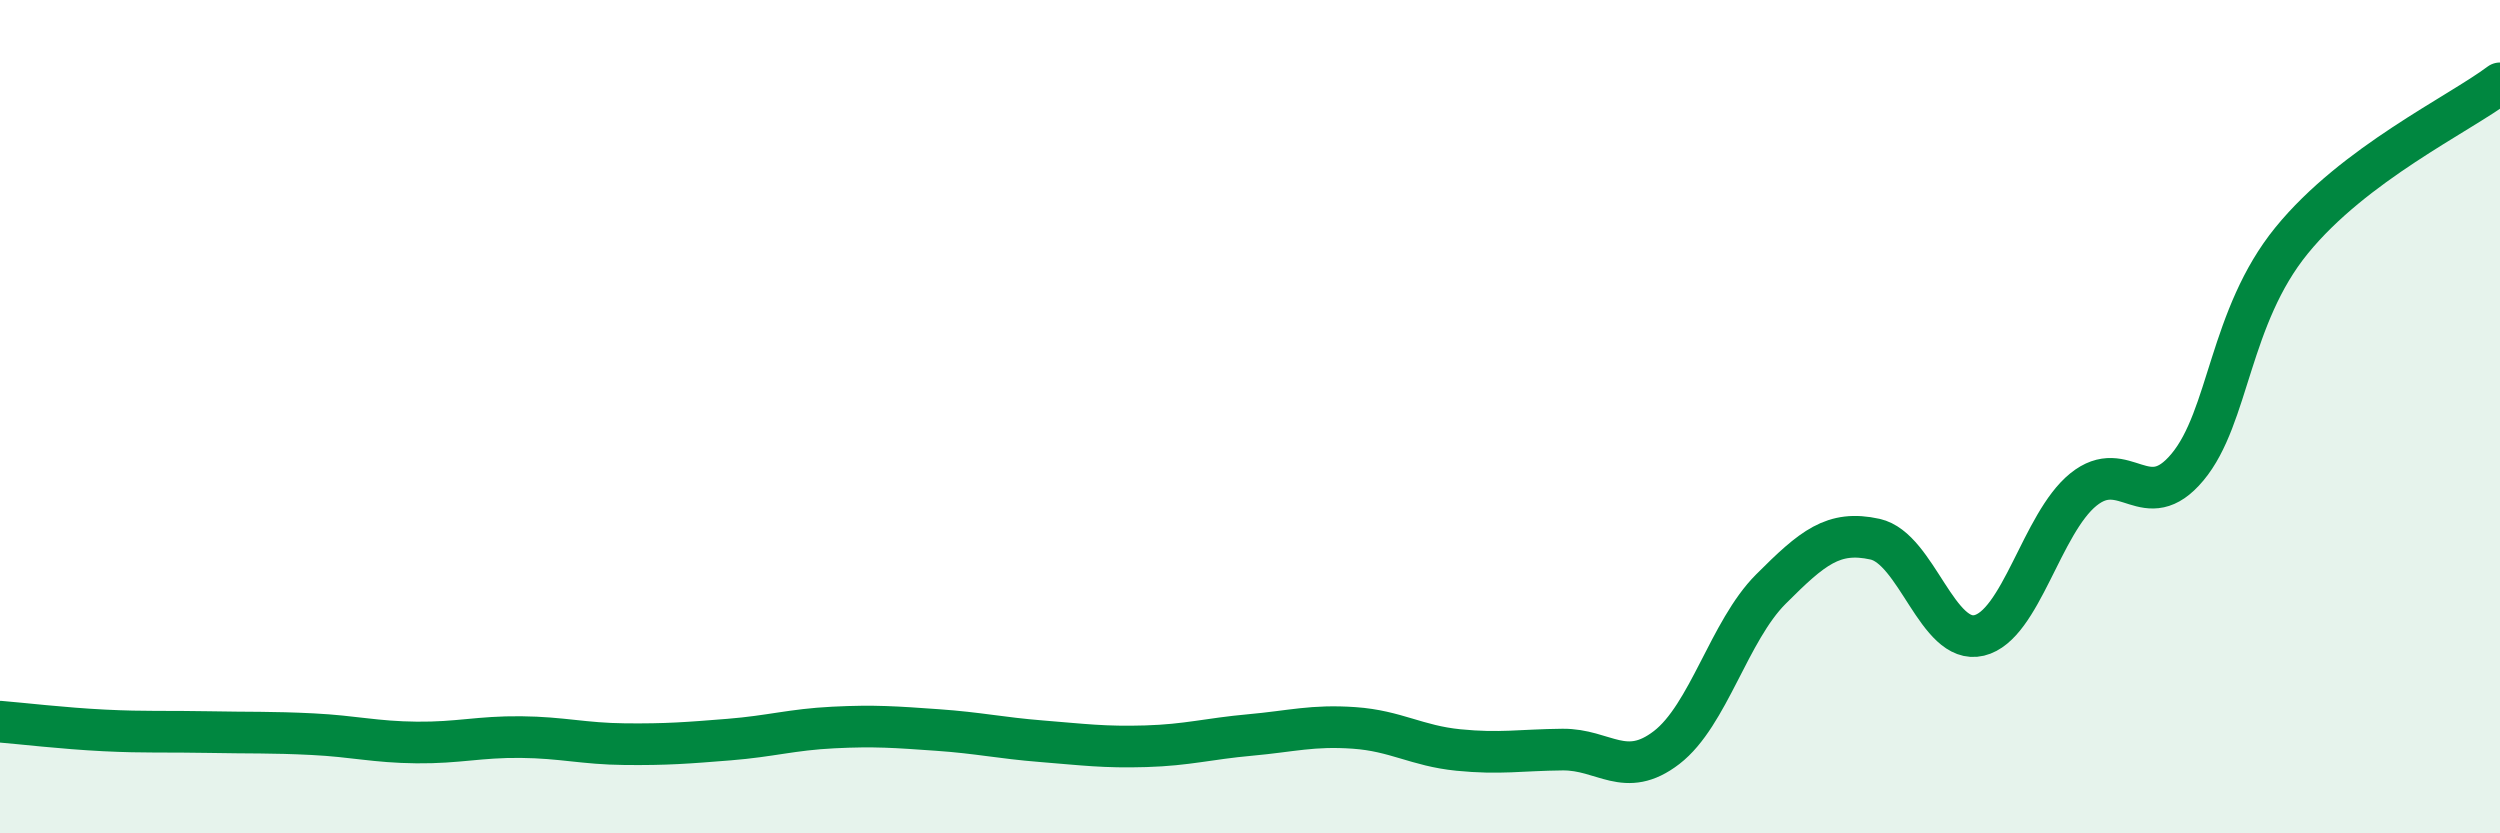
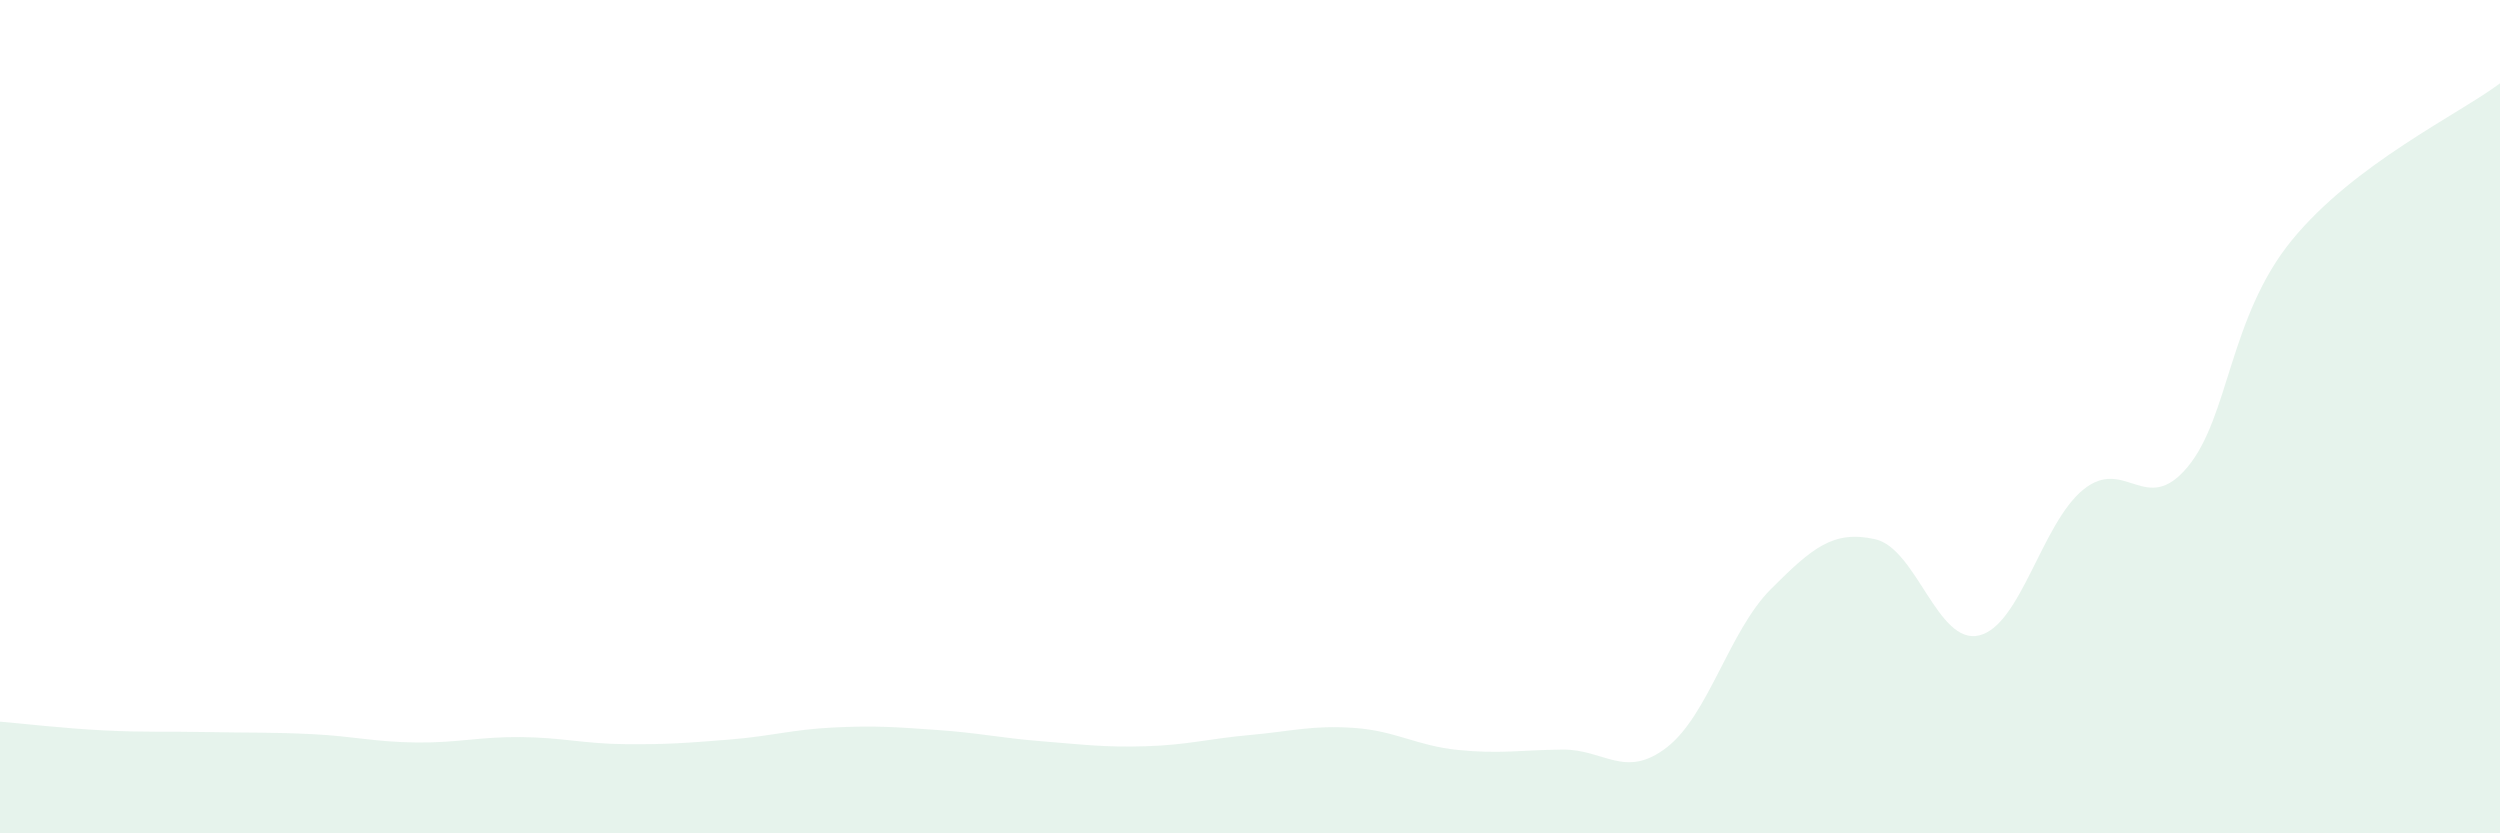
<svg xmlns="http://www.w3.org/2000/svg" width="60" height="20" viewBox="0 0 60 20">
  <path d="M 0,17.32 C 0.5,17.36 1.5,17.48 2.5,17.53 C 3.5,17.58 4,17.55 5,17.57 C 6,17.59 6.5,17.57 7.5,17.62 C 8.5,17.67 9,17.81 10,17.82 C 11,17.83 11.5,17.68 12.5,17.69 C 13.5,17.7 14,17.85 15,17.86 C 16,17.87 16.5,17.83 17.5,17.75 C 18.5,17.67 19,17.51 20,17.46 C 21,17.41 21.5,17.45 22.5,17.52 C 23.5,17.59 24,17.71 25,17.79 C 26,17.87 26.5,17.94 27.5,17.91 C 28.5,17.88 29,17.73 30,17.64 C 31,17.55 31.5,17.4 32.5,17.47 C 33.5,17.54 34,17.9 35,18 C 36,18.1 36.5,18 37.5,17.99 C 38.5,17.98 39,18.71 40,17.94 C 41,17.17 41.5,15.14 42.5,14.14 C 43.5,13.14 44,12.72 45,12.94 C 46,13.16 46.5,15.49 47.5,15.25 C 48.5,15.01 49,12.56 50,11.75 C 51,10.94 51.5,12.41 52.5,11.21 C 53.5,10.01 53.5,7.61 55,5.77 C 56.5,3.93 59,2.75 60,2L60 20L0 20Z" fill="#008740" opacity="0.1" stroke-linecap="round" stroke-linejoin="round" />
-   <path d="M 0,17.32 C 0.5,17.36 1.5,17.48 2.5,17.53 C 3.5,17.58 4,17.55 5,17.57 C 6,17.59 6.5,17.57 7.5,17.62 C 8.5,17.67 9,17.81 10,17.82 C 11,17.83 11.5,17.68 12.5,17.69 C 13.5,17.7 14,17.85 15,17.86 C 16,17.87 16.5,17.83 17.5,17.75 C 18.5,17.67 19,17.51 20,17.46 C 21,17.41 21.5,17.45 22.5,17.52 C 23.5,17.59 24,17.71 25,17.79 C 26,17.87 26.5,17.94 27.5,17.91 C 28.5,17.88 29,17.73 30,17.64 C 31,17.55 31.5,17.4 32.5,17.47 C 33.5,17.54 34,17.9 35,18 C 36,18.1 36.5,18 37.5,17.99 C 38.5,17.98 39,18.71 40,17.94 C 41,17.17 41.5,15.14 42.5,14.14 C 43.5,13.14 44,12.72 45,12.94 C 46,13.16 46.5,15.49 47.5,15.25 C 48.5,15.01 49,12.56 50,11.75 C 51,10.94 51.5,12.41 52.5,11.21 C 53.5,10.01 53.5,7.61 55,5.77 C 56.5,3.93 59,2.75 60,2" stroke="#008740" stroke-width="1" fill="none" stroke-linecap="round" stroke-linejoin="round" />
</svg>